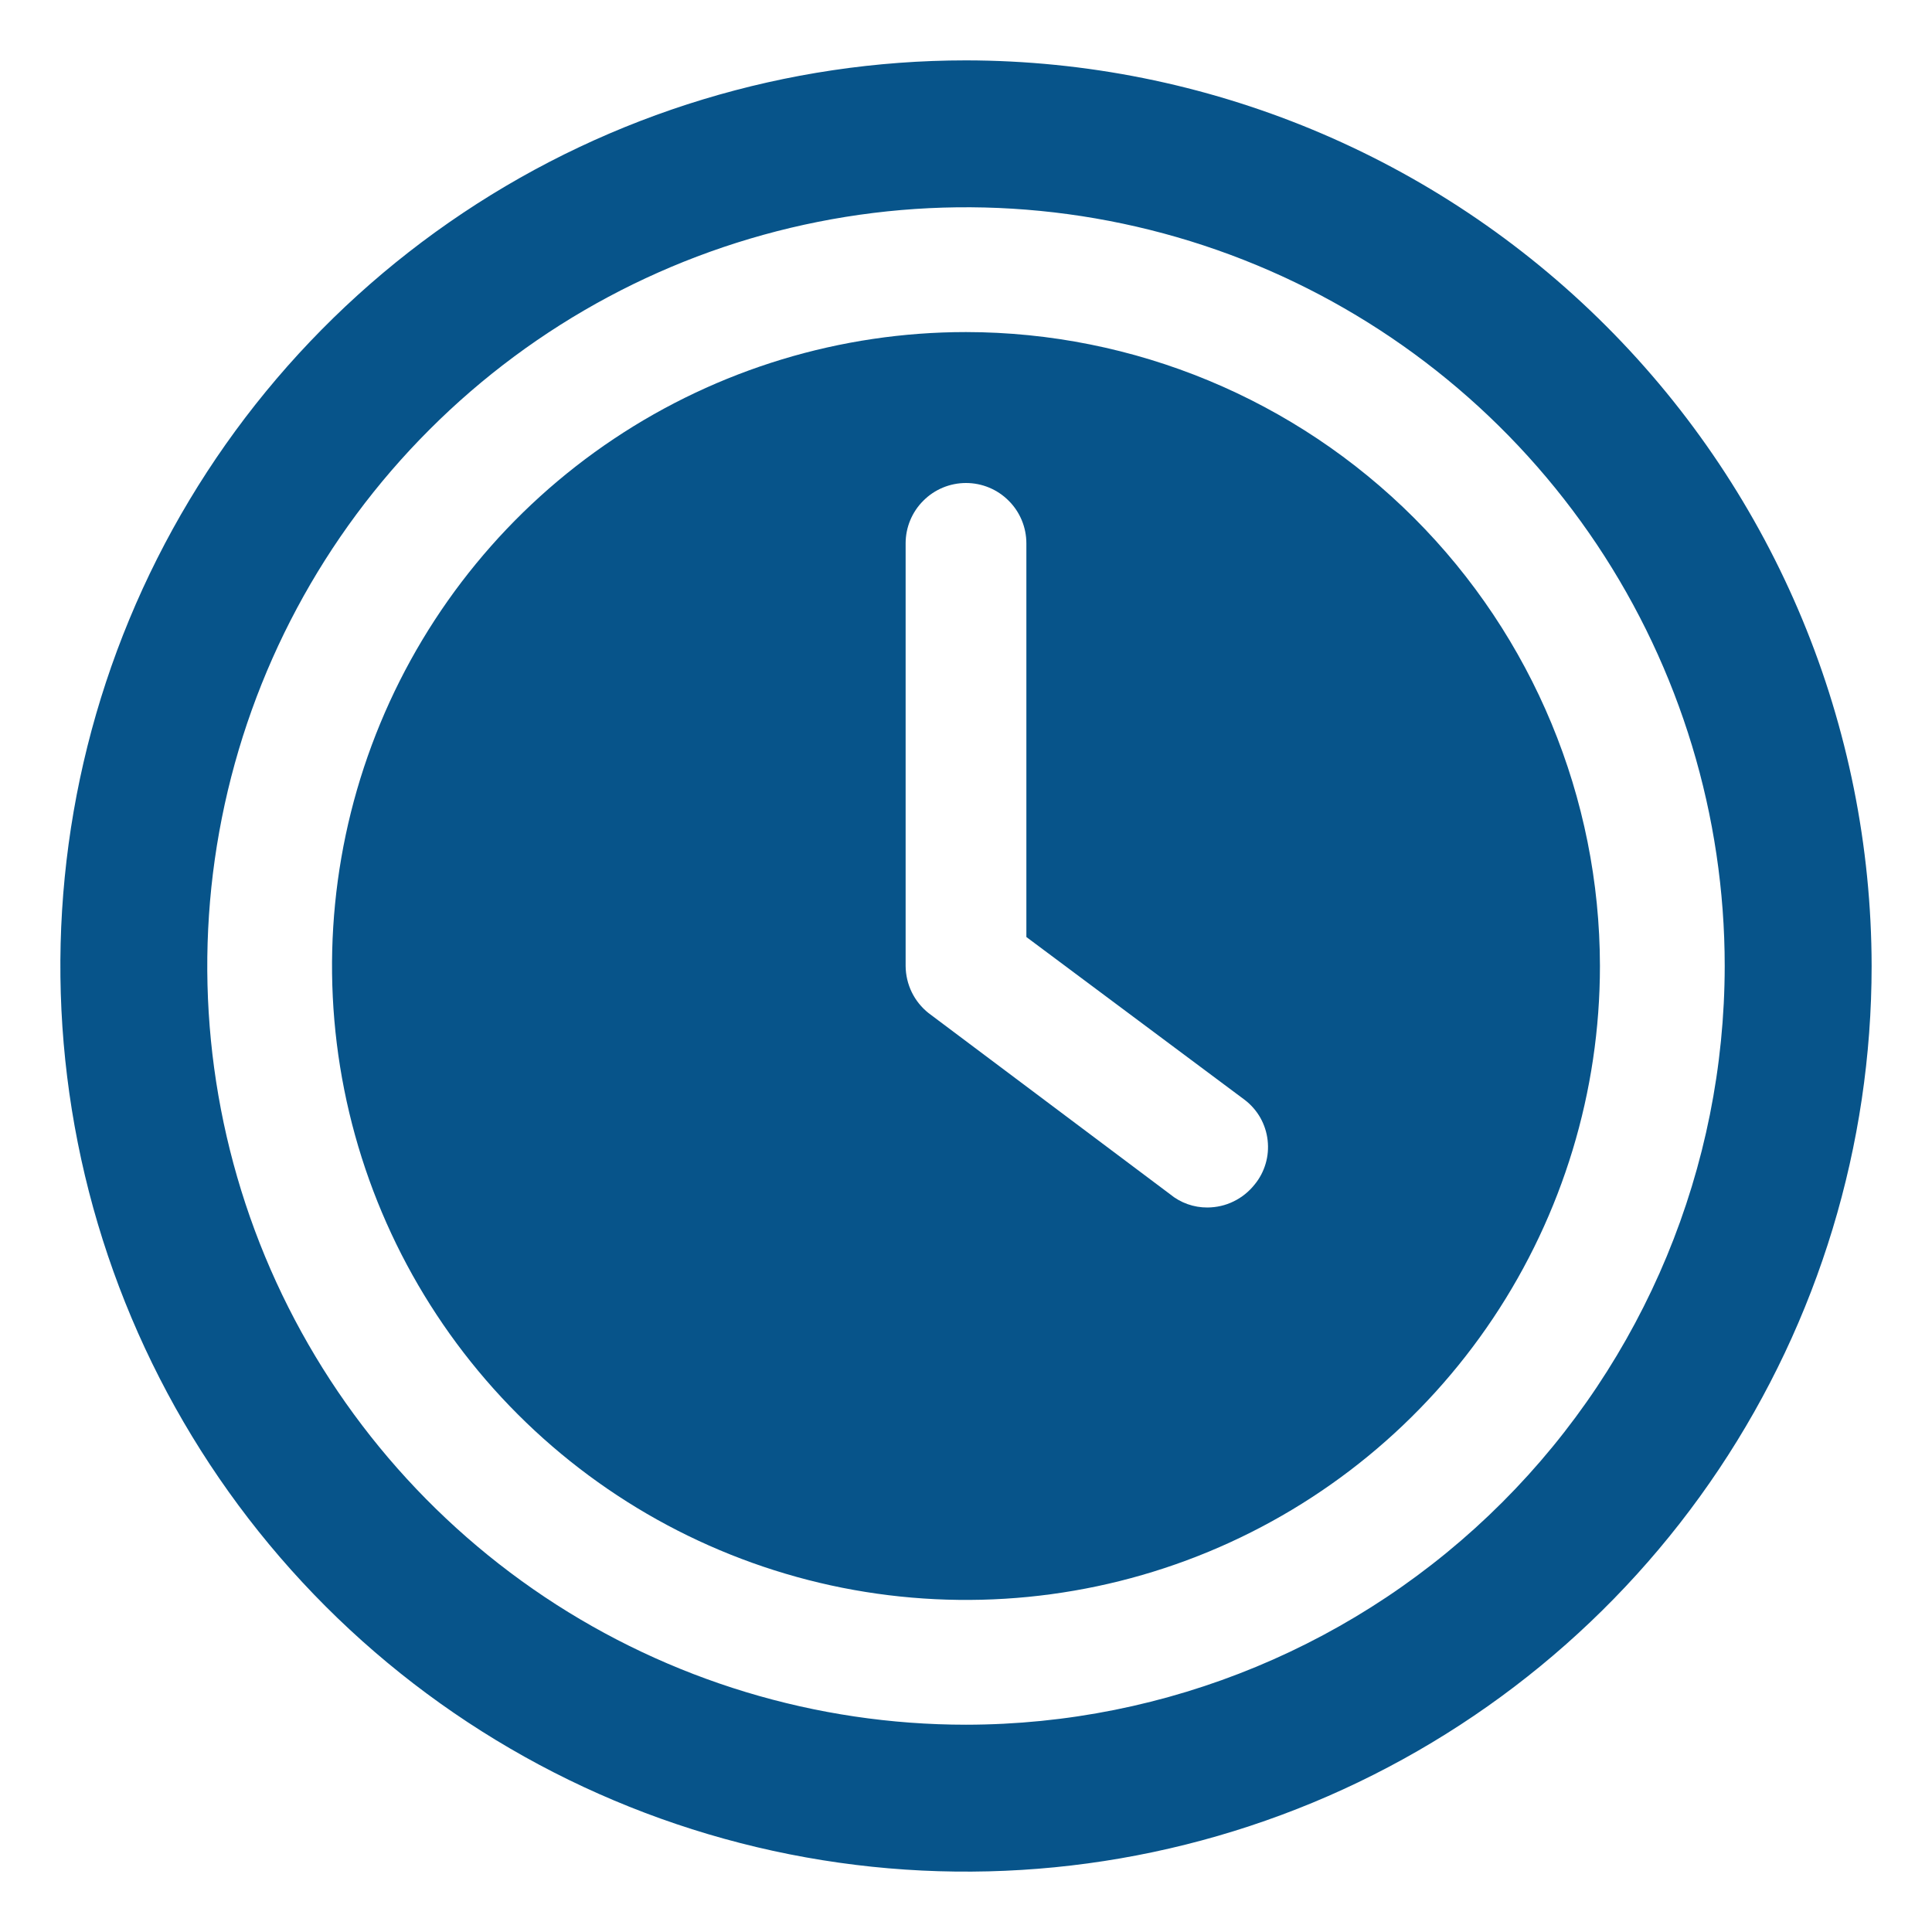
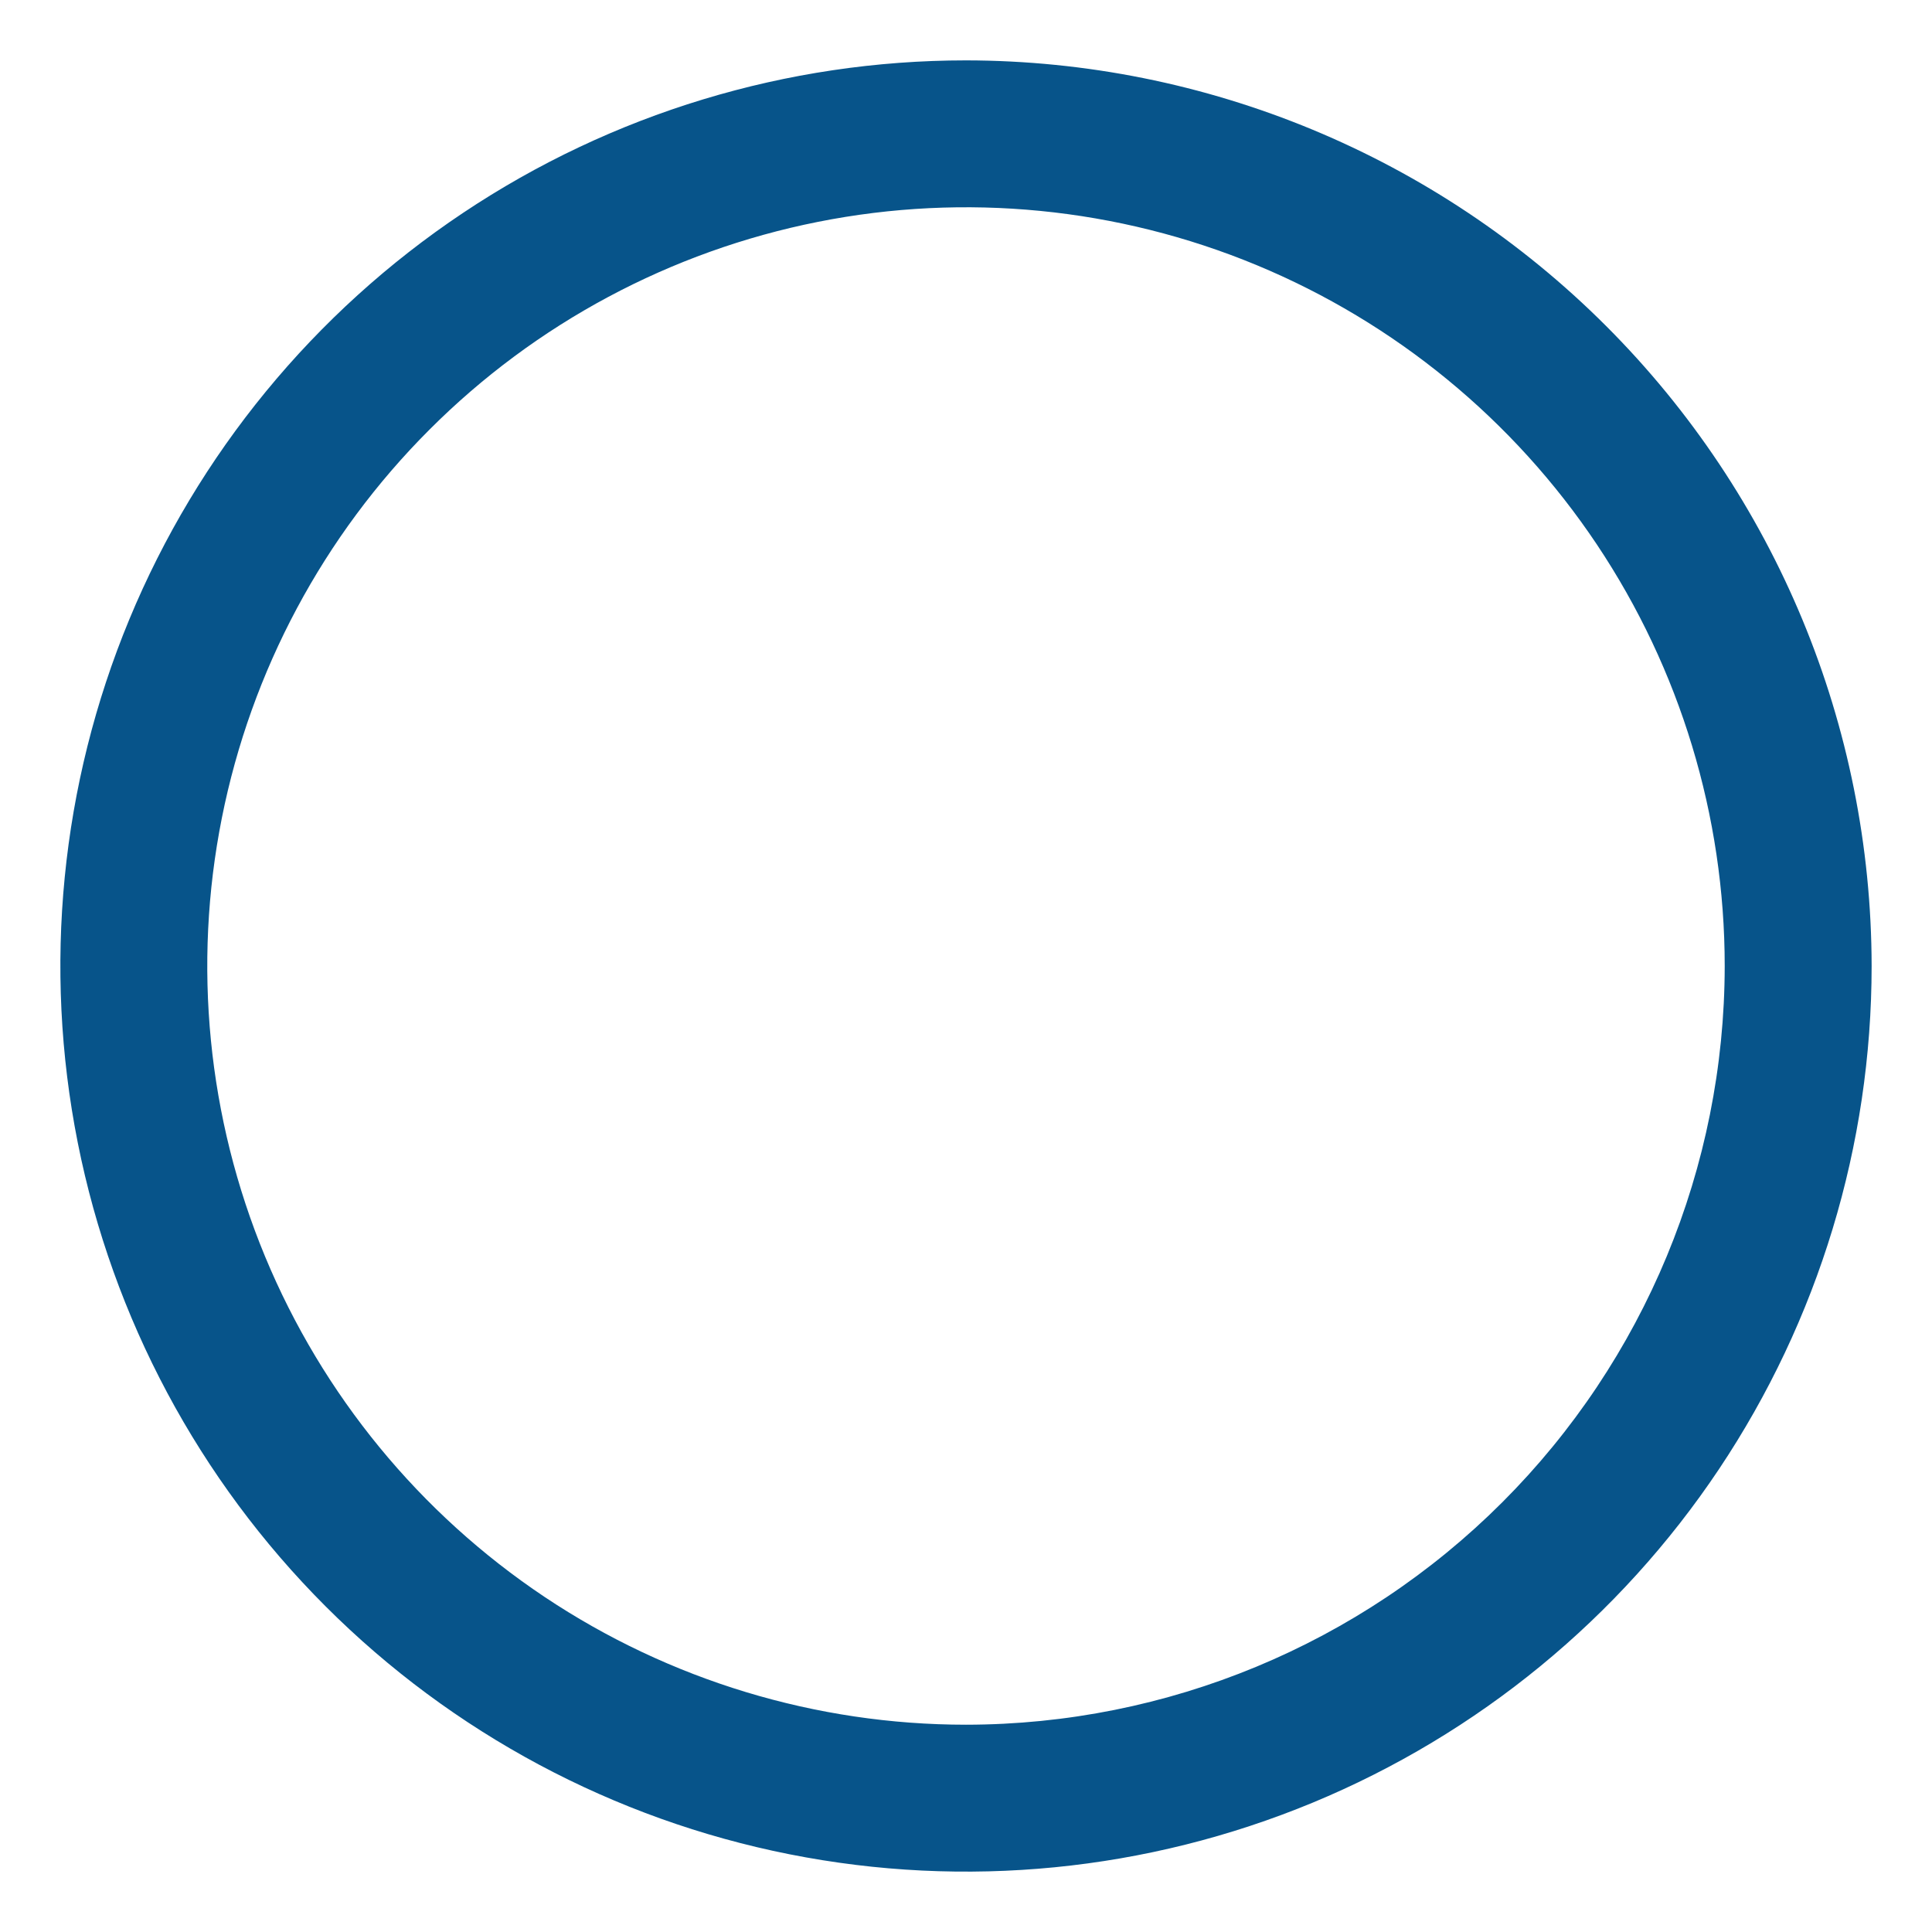
<svg xmlns="http://www.w3.org/2000/svg" width="24" height="24" viewBox="0 0 24 24" fill="none">
-   <path d="M12 4.125C10.443 4.125 8.92 4.587 7.625 5.452C6.33 6.317 5.32 7.547 4.724 8.986C4.128 10.425 3.972 12.009 4.276 13.536C4.58 15.064 5.33 16.467 6.432 17.569C7.533 18.67 8.936 19.42 10.464 19.724C11.991 20.027 13.575 19.872 15.014 19.276C16.453 18.68 17.683 17.67 18.548 16.375C19.413 15.08 19.875 13.557 19.875 12C19.873 9.912 19.042 7.91 17.566 6.434C16.09 4.958 14.088 4.127 12 4.125ZM15.585 14.715C15.515 14.803 15.426 14.875 15.325 14.924C15.224 14.974 15.113 14.999 15 15C14.83 15.001 14.666 14.943 14.535 14.835L11.535 12.585C11.447 12.515 11.375 12.426 11.326 12.325C11.277 12.224 11.251 12.113 11.25 12V6.75C11.25 6.551 11.329 6.36 11.47 6.22C11.61 6.079 11.801 6 12 6C12.199 6 12.39 6.079 12.53 6.22C12.671 6.36 12.75 6.551 12.75 6.75V11.64L15.465 13.665C15.543 13.725 15.608 13.8 15.657 13.886C15.705 13.972 15.736 14.067 15.747 14.165C15.758 14.263 15.75 14.362 15.722 14.456C15.694 14.551 15.648 14.639 15.585 14.715Z" fill="#07548A" />
  <path d="M12 0.75C9.775 0.75 7.6 1.41 5.75 2.646C3.9 3.882 2.458 5.639 1.606 7.695C0.755 9.75 0.532 12.012 0.966 14.195C1.4 16.377 2.472 18.382 4.045 19.955C5.618 21.528 7.623 22.6 9.805 23.034C11.988 23.468 14.249 23.245 16.305 22.394C18.361 21.542 20.118 20.1 21.354 18.25C22.59 16.4 23.25 14.225 23.25 12C23.246 9.017 22.06 6.158 19.951 4.049C17.842 1.94 14.983 0.754 12 0.75ZM12 21.425C10.136 21.425 8.314 20.872 6.764 19.837C5.214 18.801 4.006 17.329 3.292 15.607C2.579 13.885 2.392 11.989 2.756 10.161C3.12 8.333 4.017 6.654 5.336 5.336C6.654 4.017 8.333 3.12 10.161 2.756C11.989 2.392 13.885 2.579 15.607 3.292C17.329 4.006 18.801 5.214 19.837 6.764C20.872 8.314 21.425 10.136 21.425 12C21.423 14.499 20.429 16.895 18.662 18.662C16.895 20.429 14.499 21.423 12 21.425Z" fill="#07548A" />
</svg>